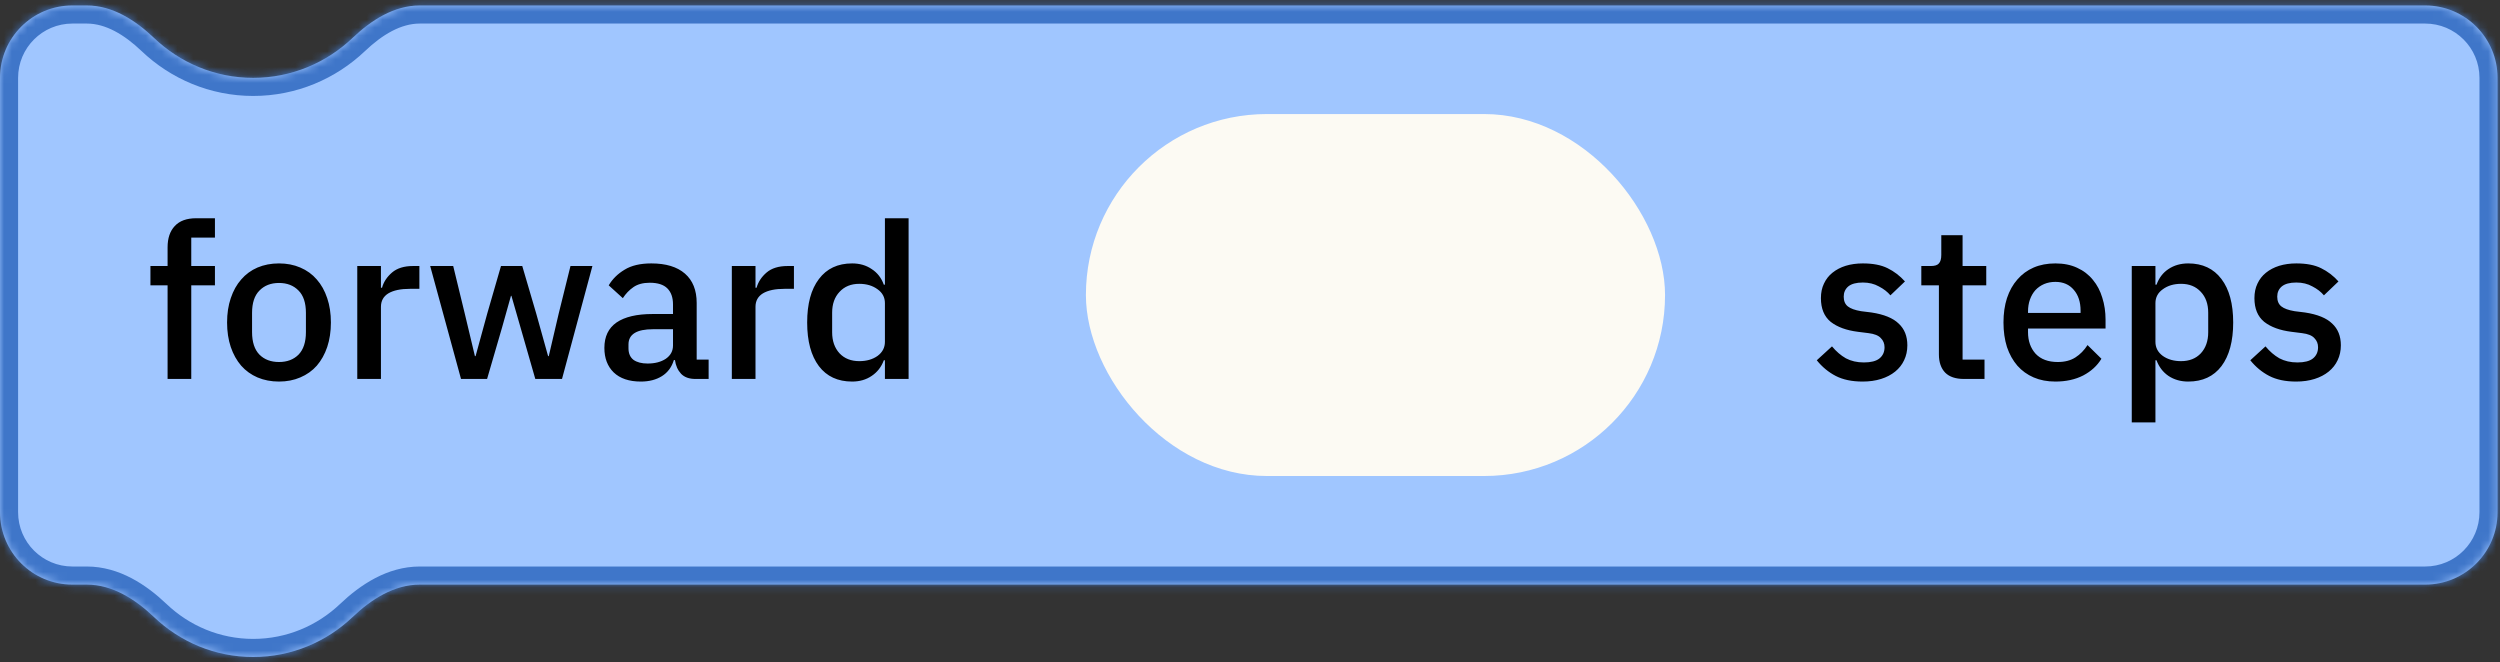
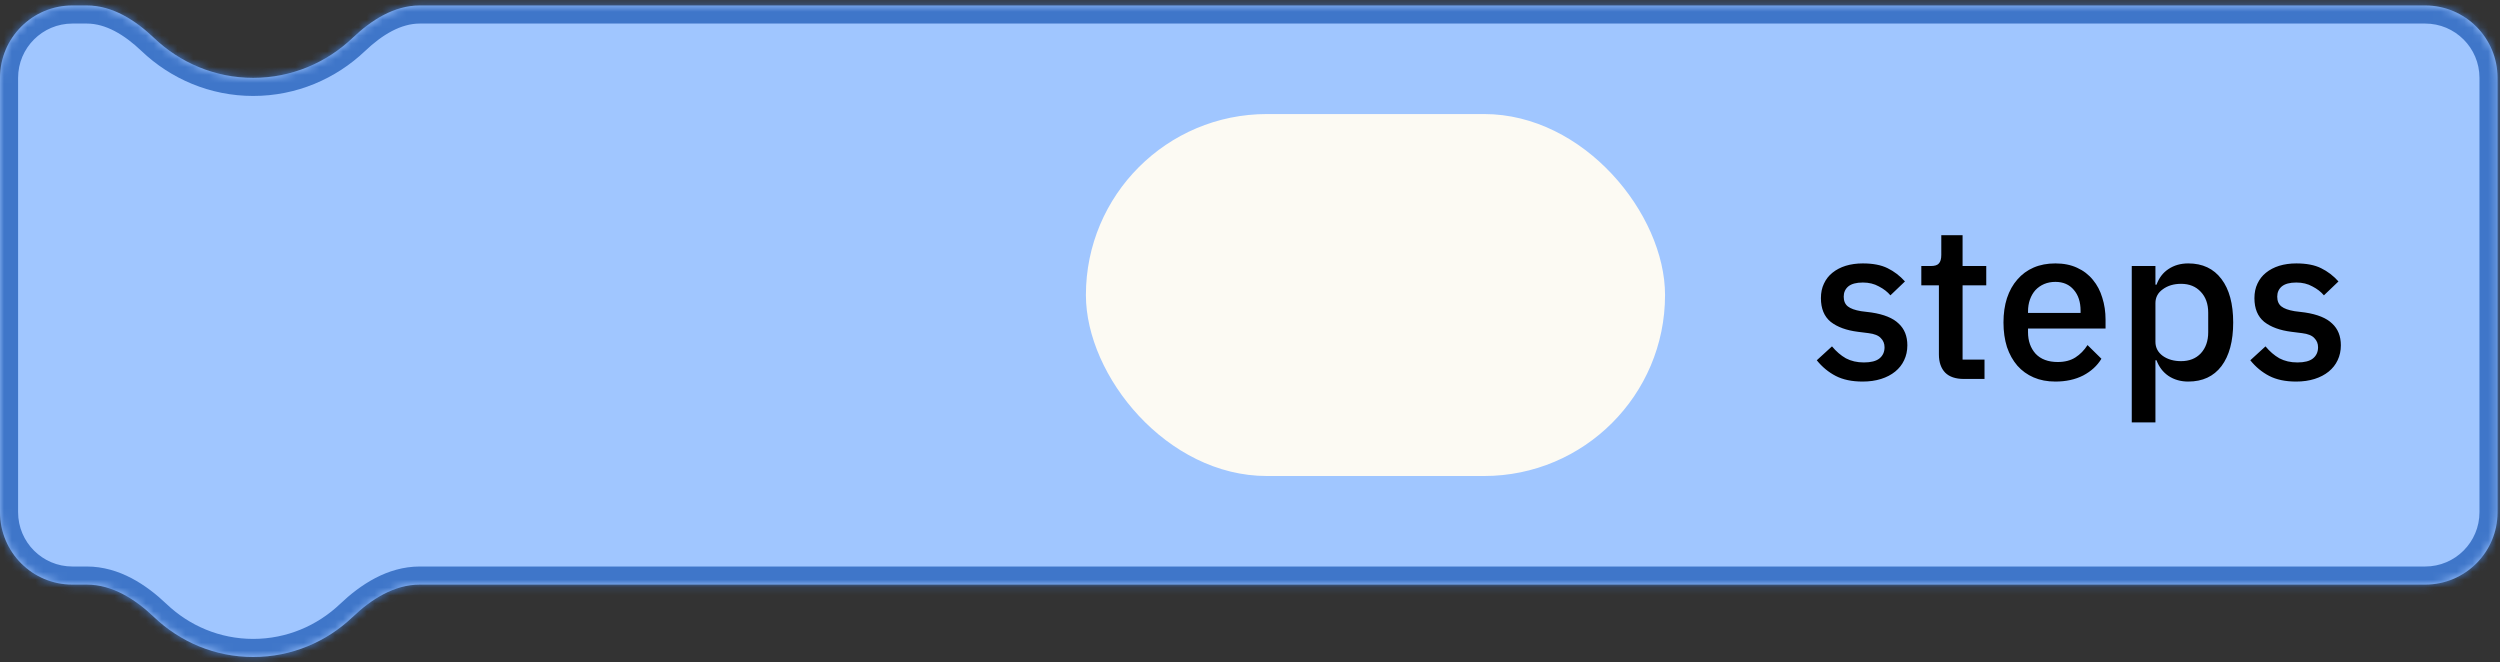
<svg xmlns="http://www.w3.org/2000/svg" width="317" height="84" viewBox="0 0 317 84" fill="none">
  <rect x="0" y="0" width="317" height="84" fill="#333333" stroke="none" />
  <mask id="path-1-inside-1_2404_3889" fill="white">
    <path fill-rule="evenodd" clip-rule="evenodd" d="M0 9.872C0 4.802 4.11 0.692 9.179 0.692H11.003C14.27 0.692 17.174 2.566 19.539 4.818C22.82 7.941 27.24 9.872 32.107 9.872C36.981 9.872 41.416 7.936 44.708 4.806C47.071 2.559 49.971 0.692 53.232 0.692H307.513C312.583 0.692 316.692 4.802 316.692 9.872V64.949C316.692 70.019 312.583 74.128 307.513 74.128H53.232C49.971 74.128 47.071 75.995 44.708 78.242C41.416 81.372 36.981 83.308 32.107 83.308C27.24 83.308 22.82 81.377 19.539 78.254C17.174 76.001 14.27 74.128 11.003 74.128H9.179C4.11 74.128 0 70.019 0 64.949V9.872Z" />
  </mask>
  <path fill-rule="evenodd" clip-rule="evenodd" d="M0 9.872C0 4.802 4.11 0.692 9.179 0.692H11.003C14.27 0.692 17.174 2.566 19.539 4.818C22.82 7.941 27.24 9.872 32.107 9.872C36.981 9.872 41.416 7.936 44.708 4.806C47.071 2.559 49.971 0.692 53.232 0.692H307.513C312.583 0.692 316.692 4.802 316.692 9.872V64.949C316.692 70.019 312.583 74.128 307.513 74.128H53.232C49.971 74.128 47.071 75.995 44.708 78.242C41.416 81.372 36.981 83.308 32.107 83.308C27.24 83.308 22.82 81.377 19.539 78.254C17.174 76.001 14.27 74.128 11.003 74.128H9.179C4.11 74.128 0 70.019 0 64.949V9.872Z" fill="#A0C6FF" />
  <path d="M19.539 78.254L17.957 79.916L19.539 78.254ZM44.708 78.242L43.126 76.579L44.708 78.242ZM11.003 -1.602H9.179V2.987H11.003V-1.602ZM32.107 7.577C27.861 7.577 23.999 5.895 21.122 3.156L17.957 6.48C21.641 9.987 26.62 12.167 32.107 12.167V7.577ZM43.126 3.143C40.237 5.89 36.36 7.577 32.107 7.577V12.167C37.602 12.167 42.594 9.982 46.289 6.469L43.126 3.143ZM307.513 -1.602H53.232V2.987H307.513V-1.602ZM318.987 64.949V9.872H314.397V64.949H318.987ZM53.232 76.423H307.513V71.833H53.232V76.423ZM43.126 76.579C40.237 79.326 36.36 81.013 32.107 81.013V85.603C37.602 85.603 42.594 83.418 46.289 79.905L43.126 76.579ZM32.107 81.013C27.861 81.013 23.999 79.331 21.122 76.592L17.957 79.916C21.641 83.423 26.62 85.603 32.107 85.603V81.013ZM9.179 76.423H11.003V71.833H9.179V76.423ZM-2.295 9.872V64.949H2.295V9.872H-2.295ZM9.179 71.833C5.377 71.833 2.295 68.751 2.295 64.949H-2.295C-2.295 71.286 2.842 76.423 9.179 76.423V71.833ZM21.122 76.592C18.605 74.195 15.153 71.833 11.003 71.833V76.423C13.387 76.423 15.742 77.807 17.957 79.916L21.122 76.592ZM53.232 71.833C49.09 71.833 45.641 74.187 43.126 76.579L46.289 79.905C48.5 77.802 50.853 76.423 53.232 76.423V71.833ZM307.513 2.987C311.315 2.987 314.397 6.07 314.397 9.872H318.987C318.987 3.535 313.85 -1.602 307.513 -1.602V2.987ZM46.289 6.469C48.5 4.367 50.853 2.987 53.232 2.987V-1.602C49.09 -1.602 45.641 0.751 43.126 3.143L46.289 6.469ZM9.179 -1.602C2.842 -1.602 -2.295 3.535 -2.295 9.872H2.295C2.295 6.07 5.377 2.987 9.179 2.987V-1.602ZM314.397 64.949C314.397 68.751 311.315 71.833 307.513 71.833V76.423C313.85 76.423 318.987 71.286 318.987 64.949H314.397ZM11.003 2.987C13.387 2.987 15.742 4.371 17.957 6.48L21.122 3.156C18.605 0.76 15.153 -1.602 11.003 -1.602V2.987Z" fill="#3F76C9" mask="url(#path-1-inside-1_2404_3889)" />
  <path d="M236.179 48.382C234.82 48.382 233.682 48.143 232.764 47.666C231.846 47.188 231.048 46.528 230.368 45.683L232.296 43.92C232.829 44.563 233.416 45.068 234.059 45.435C234.719 45.784 235.481 45.958 236.344 45.958C237.225 45.958 237.877 45.793 238.299 45.463C238.74 45.114 238.96 44.636 238.96 44.031C238.96 43.572 238.804 43.186 238.492 42.874C238.199 42.544 237.675 42.332 236.923 42.241L235.601 42.075C234.132 41.892 232.975 41.47 232.131 40.809C231.305 40.129 230.892 39.129 230.892 37.807C230.892 37.109 231.02 36.494 231.277 35.962C231.534 35.411 231.892 34.952 232.351 34.585C232.829 34.199 233.388 33.906 234.031 33.704C234.692 33.502 235.417 33.401 236.207 33.401C237.492 33.401 238.538 33.603 239.346 34.007C240.172 34.411 240.906 34.971 241.549 35.687L239.704 37.449C239.337 37.008 238.85 36.632 238.244 36.32C237.657 35.989 236.978 35.824 236.207 35.824C235.38 35.824 234.765 35.989 234.361 36.32C233.976 36.65 233.783 37.082 233.783 37.614C233.783 38.165 233.958 38.578 234.306 38.853C234.655 39.129 235.215 39.331 235.986 39.459L237.308 39.624C238.887 39.863 240.034 40.331 240.75 41.029C241.485 41.708 241.852 42.626 241.852 43.783C241.852 44.48 241.714 45.114 241.439 45.683C241.182 46.234 240.805 46.711 240.31 47.115C239.814 47.519 239.217 47.831 238.52 48.051C237.822 48.272 237.042 48.382 236.179 48.382ZM249.02 48.051C247.974 48.051 247.184 47.785 246.652 47.253C246.12 46.702 245.853 45.931 245.853 44.939V36.182H243.623V33.731H244.834C245.33 33.731 245.67 33.621 245.853 33.401C246.055 33.181 246.156 32.822 246.156 32.327V29.821H248.855V33.731H251.857V36.182H248.855V45.6H251.636V48.051H249.02ZM260.623 48.382C259.595 48.382 258.677 48.207 257.869 47.858C257.061 47.51 256.373 47.014 255.804 46.371C255.235 45.711 254.794 44.921 254.482 44.003C254.188 43.067 254.041 42.029 254.041 40.891C254.041 39.753 254.188 38.725 254.482 37.807C254.794 36.871 255.235 36.081 255.804 35.439C256.373 34.778 257.061 34.273 257.869 33.924C258.677 33.575 259.595 33.401 260.623 33.401C261.67 33.401 262.587 33.584 263.377 33.952C264.185 34.319 264.855 34.833 265.387 35.494C265.92 36.136 266.314 36.889 266.571 37.752C266.847 38.615 266.984 39.542 266.984 40.533V41.662H257.153V42.13C257.153 43.232 257.475 44.141 258.117 44.857C258.778 45.554 259.714 45.903 260.926 45.903C261.807 45.903 262.551 45.711 263.157 45.325C263.762 44.939 264.277 44.416 264.699 43.755L266.461 45.49C265.929 46.371 265.158 47.078 264.148 47.611C263.138 48.125 261.963 48.382 260.623 48.382ZM260.623 35.742C260.109 35.742 259.632 35.833 259.191 36.017C258.769 36.201 258.402 36.458 258.09 36.788C257.796 37.118 257.566 37.513 257.401 37.972C257.236 38.431 257.153 38.936 257.153 39.487V39.68H263.818V39.404C263.818 38.303 263.533 37.421 262.964 36.761C262.395 36.081 261.614 35.742 260.623 35.742ZM270.307 33.731H273.309V36.1H273.447C273.759 35.237 274.264 34.576 274.961 34.117C275.677 33.639 276.513 33.401 277.467 33.401C279.285 33.401 280.689 34.062 281.681 35.384C282.672 36.687 283.168 38.523 283.168 40.891C283.168 43.26 282.672 45.105 281.681 46.426C280.689 47.73 279.285 48.382 277.467 48.382C276.513 48.382 275.677 48.143 274.961 47.666C274.264 47.188 273.759 46.528 273.447 45.683H273.309V53.559H270.307V33.731ZM276.559 45.793C277.605 45.793 278.44 45.463 279.065 44.802C279.689 44.122 280.001 43.232 280.001 42.13V39.652C280.001 38.55 279.689 37.669 279.065 37.008C278.44 36.329 277.605 35.989 276.559 35.989C275.641 35.989 274.87 36.219 274.245 36.678C273.621 37.118 273.309 37.706 273.309 38.44V43.342C273.309 44.077 273.621 44.673 274.245 45.132C274.87 45.573 275.641 45.793 276.559 45.793ZM291.148 48.382C289.79 48.382 288.652 48.143 287.734 47.666C286.816 47.188 286.017 46.528 285.338 45.683L287.265 43.92C287.798 44.563 288.385 45.068 289.028 45.435C289.689 45.784 290.451 45.958 291.314 45.958C292.195 45.958 292.847 45.793 293.269 45.463C293.709 45.114 293.93 44.636 293.93 44.031C293.93 43.572 293.774 43.186 293.462 42.874C293.168 42.544 292.645 42.332 291.892 42.241L290.57 42.075C289.101 41.892 287.945 41.47 287.1 40.809C286.274 40.129 285.861 39.129 285.861 37.807C285.861 37.109 285.99 36.494 286.247 35.962C286.504 35.411 286.862 34.952 287.321 34.585C287.798 34.199 288.358 33.906 289 33.704C289.661 33.502 290.386 33.401 291.176 33.401C292.461 33.401 293.508 33.603 294.315 34.007C295.141 34.411 295.876 34.971 296.518 35.687L294.673 37.449C294.306 37.008 293.82 36.632 293.214 36.32C292.626 35.989 291.947 35.824 291.176 35.824C290.35 35.824 289.735 35.989 289.331 36.32C288.945 36.65 288.753 37.082 288.753 37.614C288.753 38.165 288.927 38.578 289.276 38.853C289.625 39.129 290.185 39.331 290.956 39.459L292.277 39.624C293.856 39.863 295.004 40.331 295.72 41.029C296.454 41.708 296.821 42.626 296.821 43.783C296.821 44.48 296.684 45.114 296.408 45.683C296.151 46.234 295.775 46.711 295.279 47.115C294.783 47.519 294.187 47.831 293.489 48.051C292.792 48.272 292.011 48.382 291.148 48.382Z" fill="black" />
  <rect x="137.692" y="14.461" width="73.436" height="45.897" rx="22.949" fill="#FCFAF3" />
-   <path d="M21.25 36.182H19.075V33.731H21.25V31.363C21.25 30.206 21.553 29.307 22.159 28.664C22.765 28.003 23.674 27.673 24.886 27.673H27.254V30.124H24.252V33.731H27.254V36.182H24.252V48.051H21.25V36.182ZM35.376 48.382C34.385 48.382 33.476 48.207 32.65 47.858C31.842 47.51 31.154 47.014 30.584 46.371C30.015 45.711 29.575 44.921 29.262 44.003C28.95 43.067 28.794 42.029 28.794 40.891C28.794 39.753 28.95 38.725 29.262 37.807C29.575 36.871 30.015 36.081 30.584 35.439C31.154 34.778 31.842 34.273 32.65 33.924C33.476 33.575 34.385 33.401 35.376 33.401C36.367 33.401 37.267 33.575 38.075 33.924C38.901 34.273 39.599 34.778 40.168 35.439C40.737 36.081 41.178 36.871 41.49 37.807C41.802 38.725 41.958 39.753 41.958 40.891C41.958 42.029 41.802 43.067 41.49 44.003C41.178 44.921 40.737 45.711 40.168 46.371C39.599 47.014 38.901 47.51 38.075 47.858C37.267 48.207 36.367 48.382 35.376 48.382ZM35.376 45.903C36.404 45.903 37.23 45.591 37.855 44.967C38.479 44.324 38.791 43.37 38.791 42.103V39.68C38.791 38.413 38.479 37.467 37.855 36.843C37.23 36.201 36.404 35.879 35.376 35.879C34.348 35.879 33.522 36.201 32.898 36.843C32.273 37.467 31.961 38.413 31.961 39.68V42.103C31.961 43.37 32.273 44.324 32.898 44.967C33.522 45.591 34.348 45.903 35.376 45.903ZM45.302 48.051V33.731H48.304V36.485H48.442C48.644 35.751 49.066 35.108 49.709 34.557C50.351 34.007 51.242 33.731 52.38 33.731H53.178V36.623H51.994C50.801 36.623 49.883 36.816 49.24 37.201C48.616 37.587 48.304 38.156 48.304 38.908V48.051H45.302ZM54.547 33.731H57.466L58.925 39.735L60.22 45.16H60.303L61.789 39.735L63.525 33.731H66.223L67.986 39.735L69.5 45.16H69.583L70.85 39.735L72.337 33.731H75.118L71.263 48.051H67.876L66.003 41.525L64.846 37.504H64.791L63.662 41.525L61.762 48.051H58.457L54.547 33.731ZM88.174 48.051C87.384 48.051 86.778 47.831 86.356 47.39C85.934 46.931 85.677 46.353 85.585 45.655H85.447C85.172 46.555 84.667 47.234 83.933 47.693C83.198 48.152 82.308 48.382 81.262 48.382C79.775 48.382 78.627 47.996 77.819 47.225C77.03 46.454 76.635 45.417 76.635 44.113C76.635 42.681 77.149 41.607 78.177 40.891C79.224 40.175 80.748 39.817 82.749 39.817H85.337V38.606C85.337 37.724 85.099 37.045 84.621 36.568C84.144 36.09 83.4 35.852 82.391 35.852C81.546 35.852 80.858 36.035 80.325 36.403C79.793 36.77 79.343 37.238 78.976 37.807L77.186 36.182C77.663 35.374 78.333 34.714 79.196 34.199C80.059 33.667 81.188 33.401 82.583 33.401C84.438 33.401 85.861 33.832 86.852 34.695C87.843 35.558 88.339 36.797 88.339 38.413V45.6H89.854V48.051H88.174ZM82.115 46.096C83.052 46.096 83.823 45.894 84.428 45.49C85.034 45.068 85.337 44.508 85.337 43.81V41.745H82.804C80.729 41.745 79.692 42.388 79.692 43.673V44.168C79.692 44.811 79.903 45.297 80.325 45.628C80.766 45.94 81.363 46.096 82.115 46.096ZM92.796 48.051V33.731H95.797V36.485H95.935C96.137 35.751 96.559 35.108 97.202 34.557C97.844 34.007 98.735 33.731 99.873 33.731H100.671V36.623H99.487C98.294 36.623 97.376 36.816 96.734 37.201C96.109 37.587 95.797 38.156 95.797 38.908V48.051H92.796ZM112.208 45.683H112.07C111.758 46.528 111.244 47.188 110.528 47.666C109.831 48.143 109.005 48.382 108.05 48.382C106.232 48.382 104.828 47.73 103.836 46.426C102.845 45.105 102.349 43.26 102.349 40.891C102.349 38.523 102.845 36.687 103.836 35.384C104.828 34.062 106.232 33.401 108.05 33.401C109.005 33.401 109.831 33.639 110.528 34.117C111.244 34.576 111.758 35.237 112.07 36.1H112.208V27.673L115.21 27.673V48.051H112.208V45.683ZM108.959 45.793C109.877 45.793 110.648 45.573 111.272 45.132C111.896 44.673 112.208 44.077 112.208 43.342V38.44C112.208 37.706 111.896 37.118 111.272 36.678C110.648 36.219 109.877 35.989 108.959 35.989C107.912 35.989 107.077 36.329 106.453 37.008C105.828 37.669 105.516 38.55 105.516 39.652V42.13C105.516 43.232 105.828 44.122 106.453 44.802C107.077 45.463 107.912 45.793 108.959 45.793Z" fill="black" />
</svg>